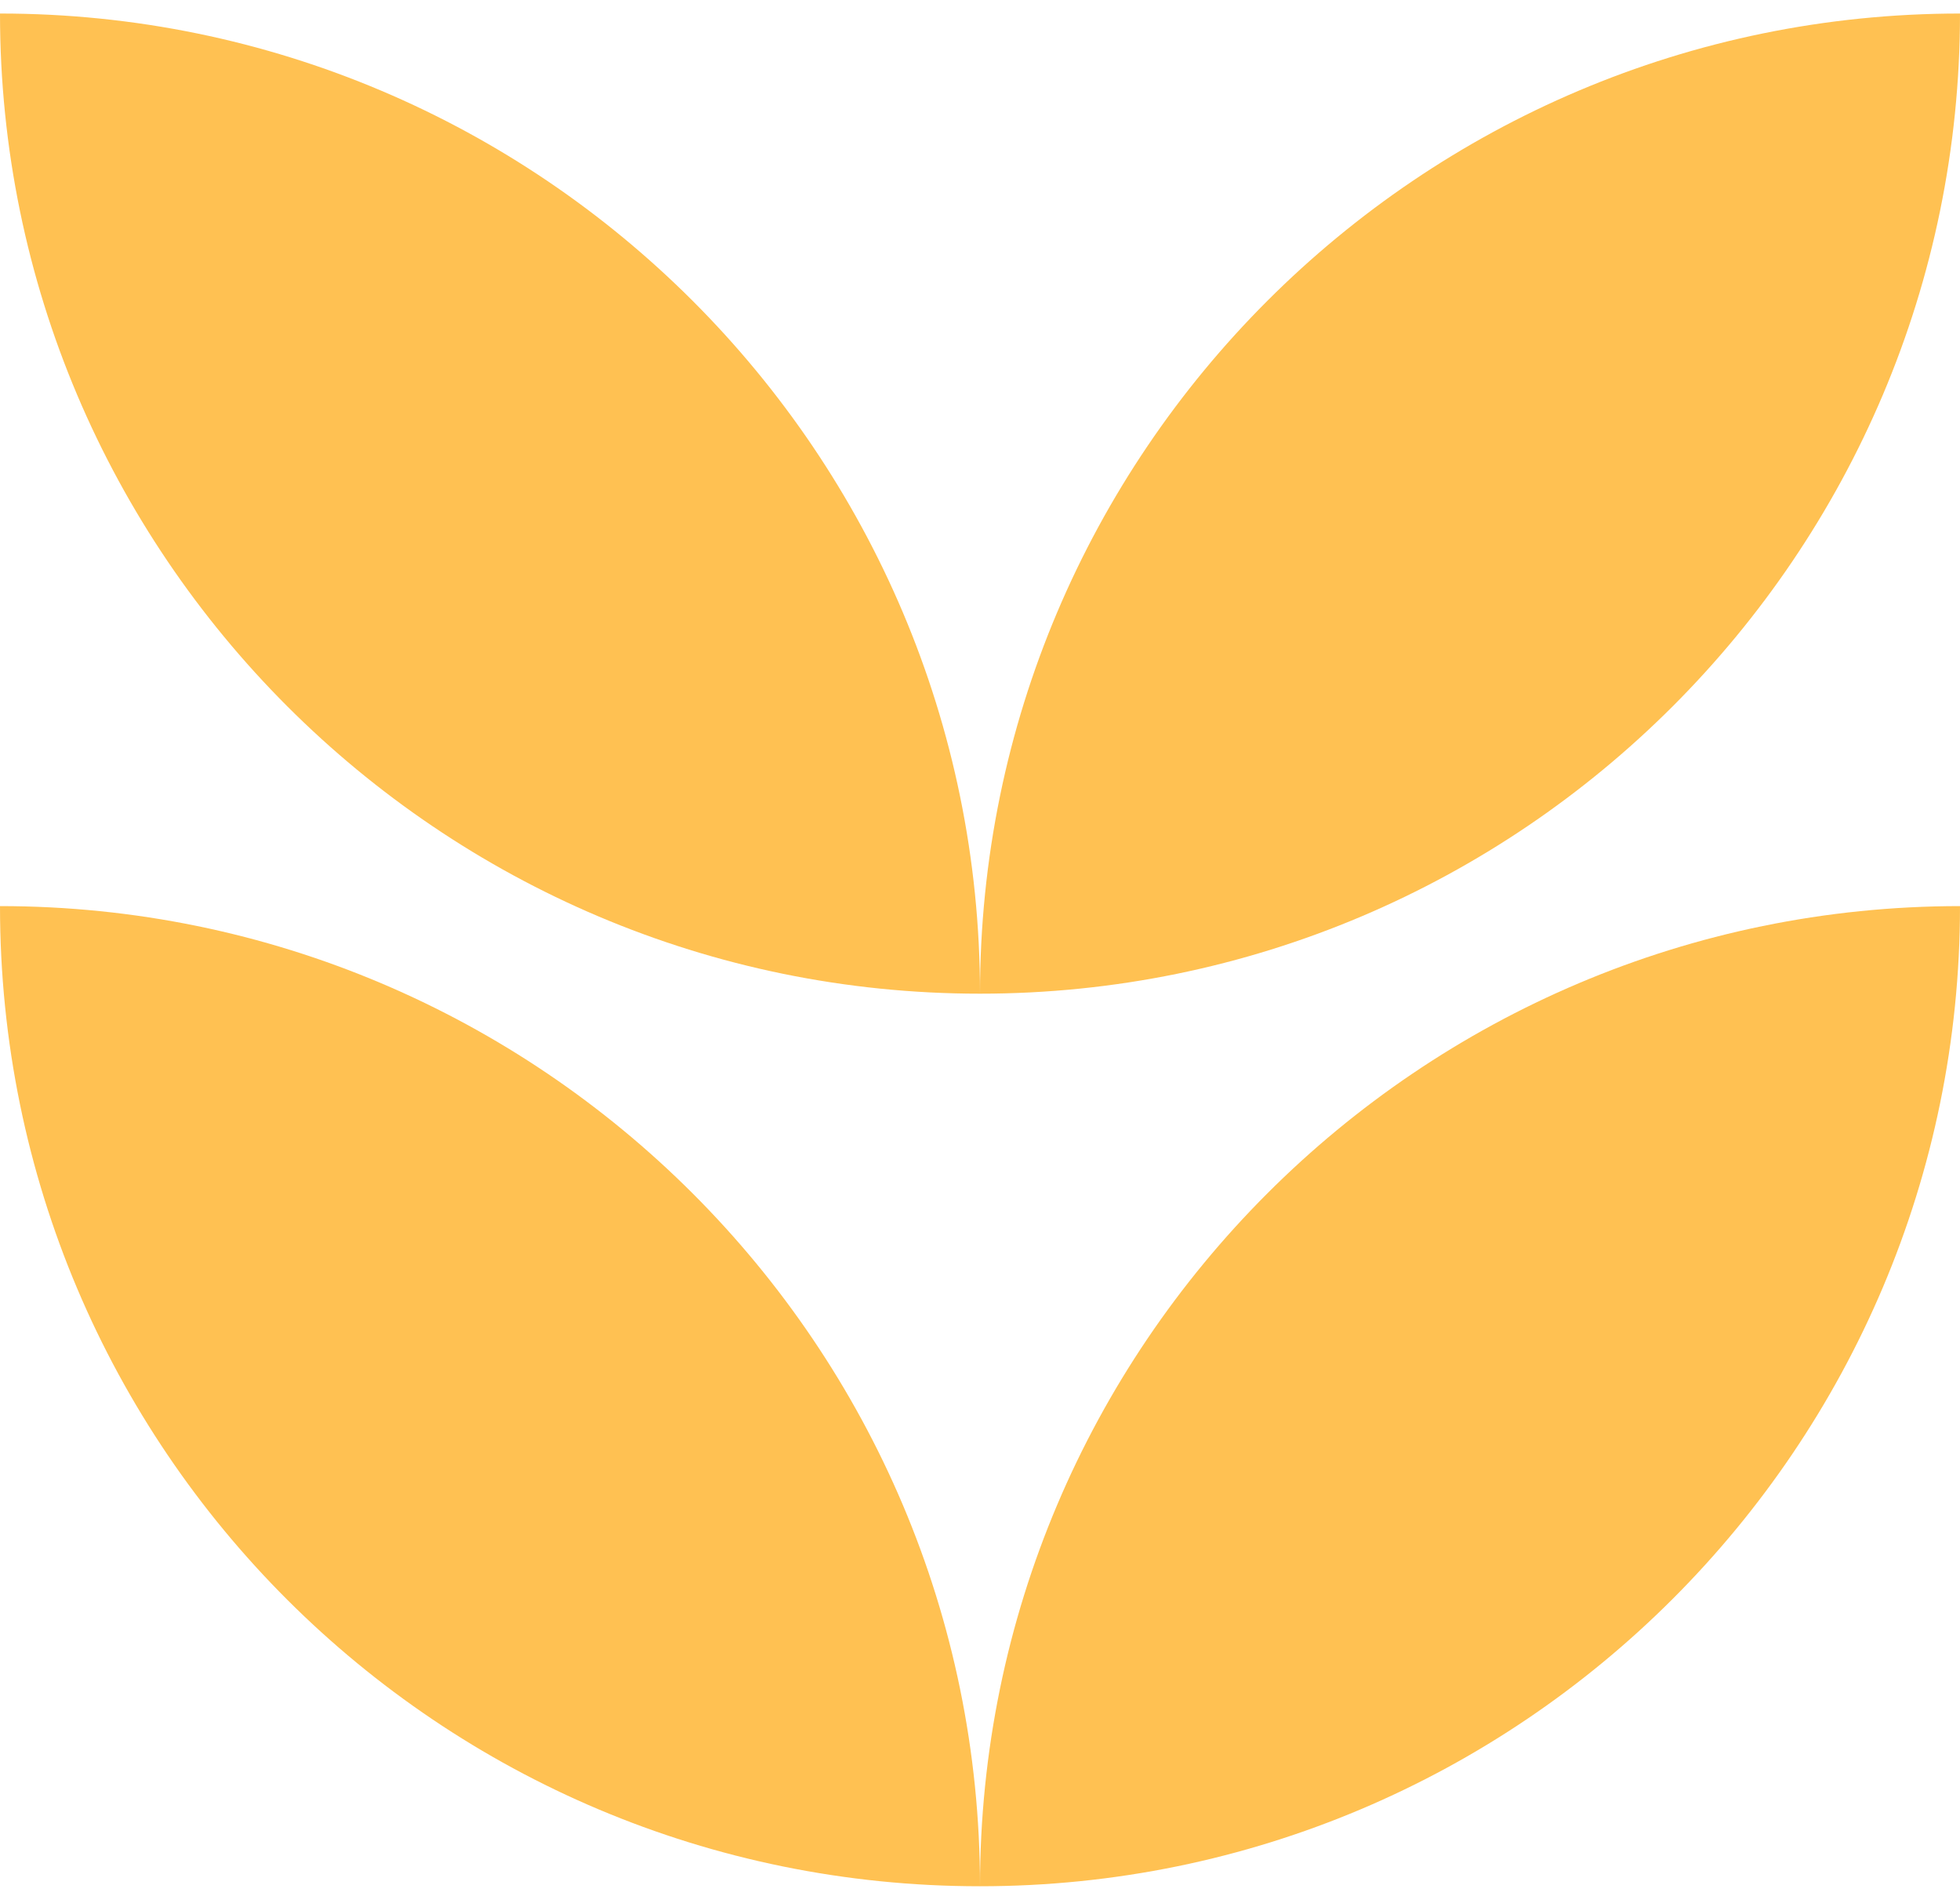
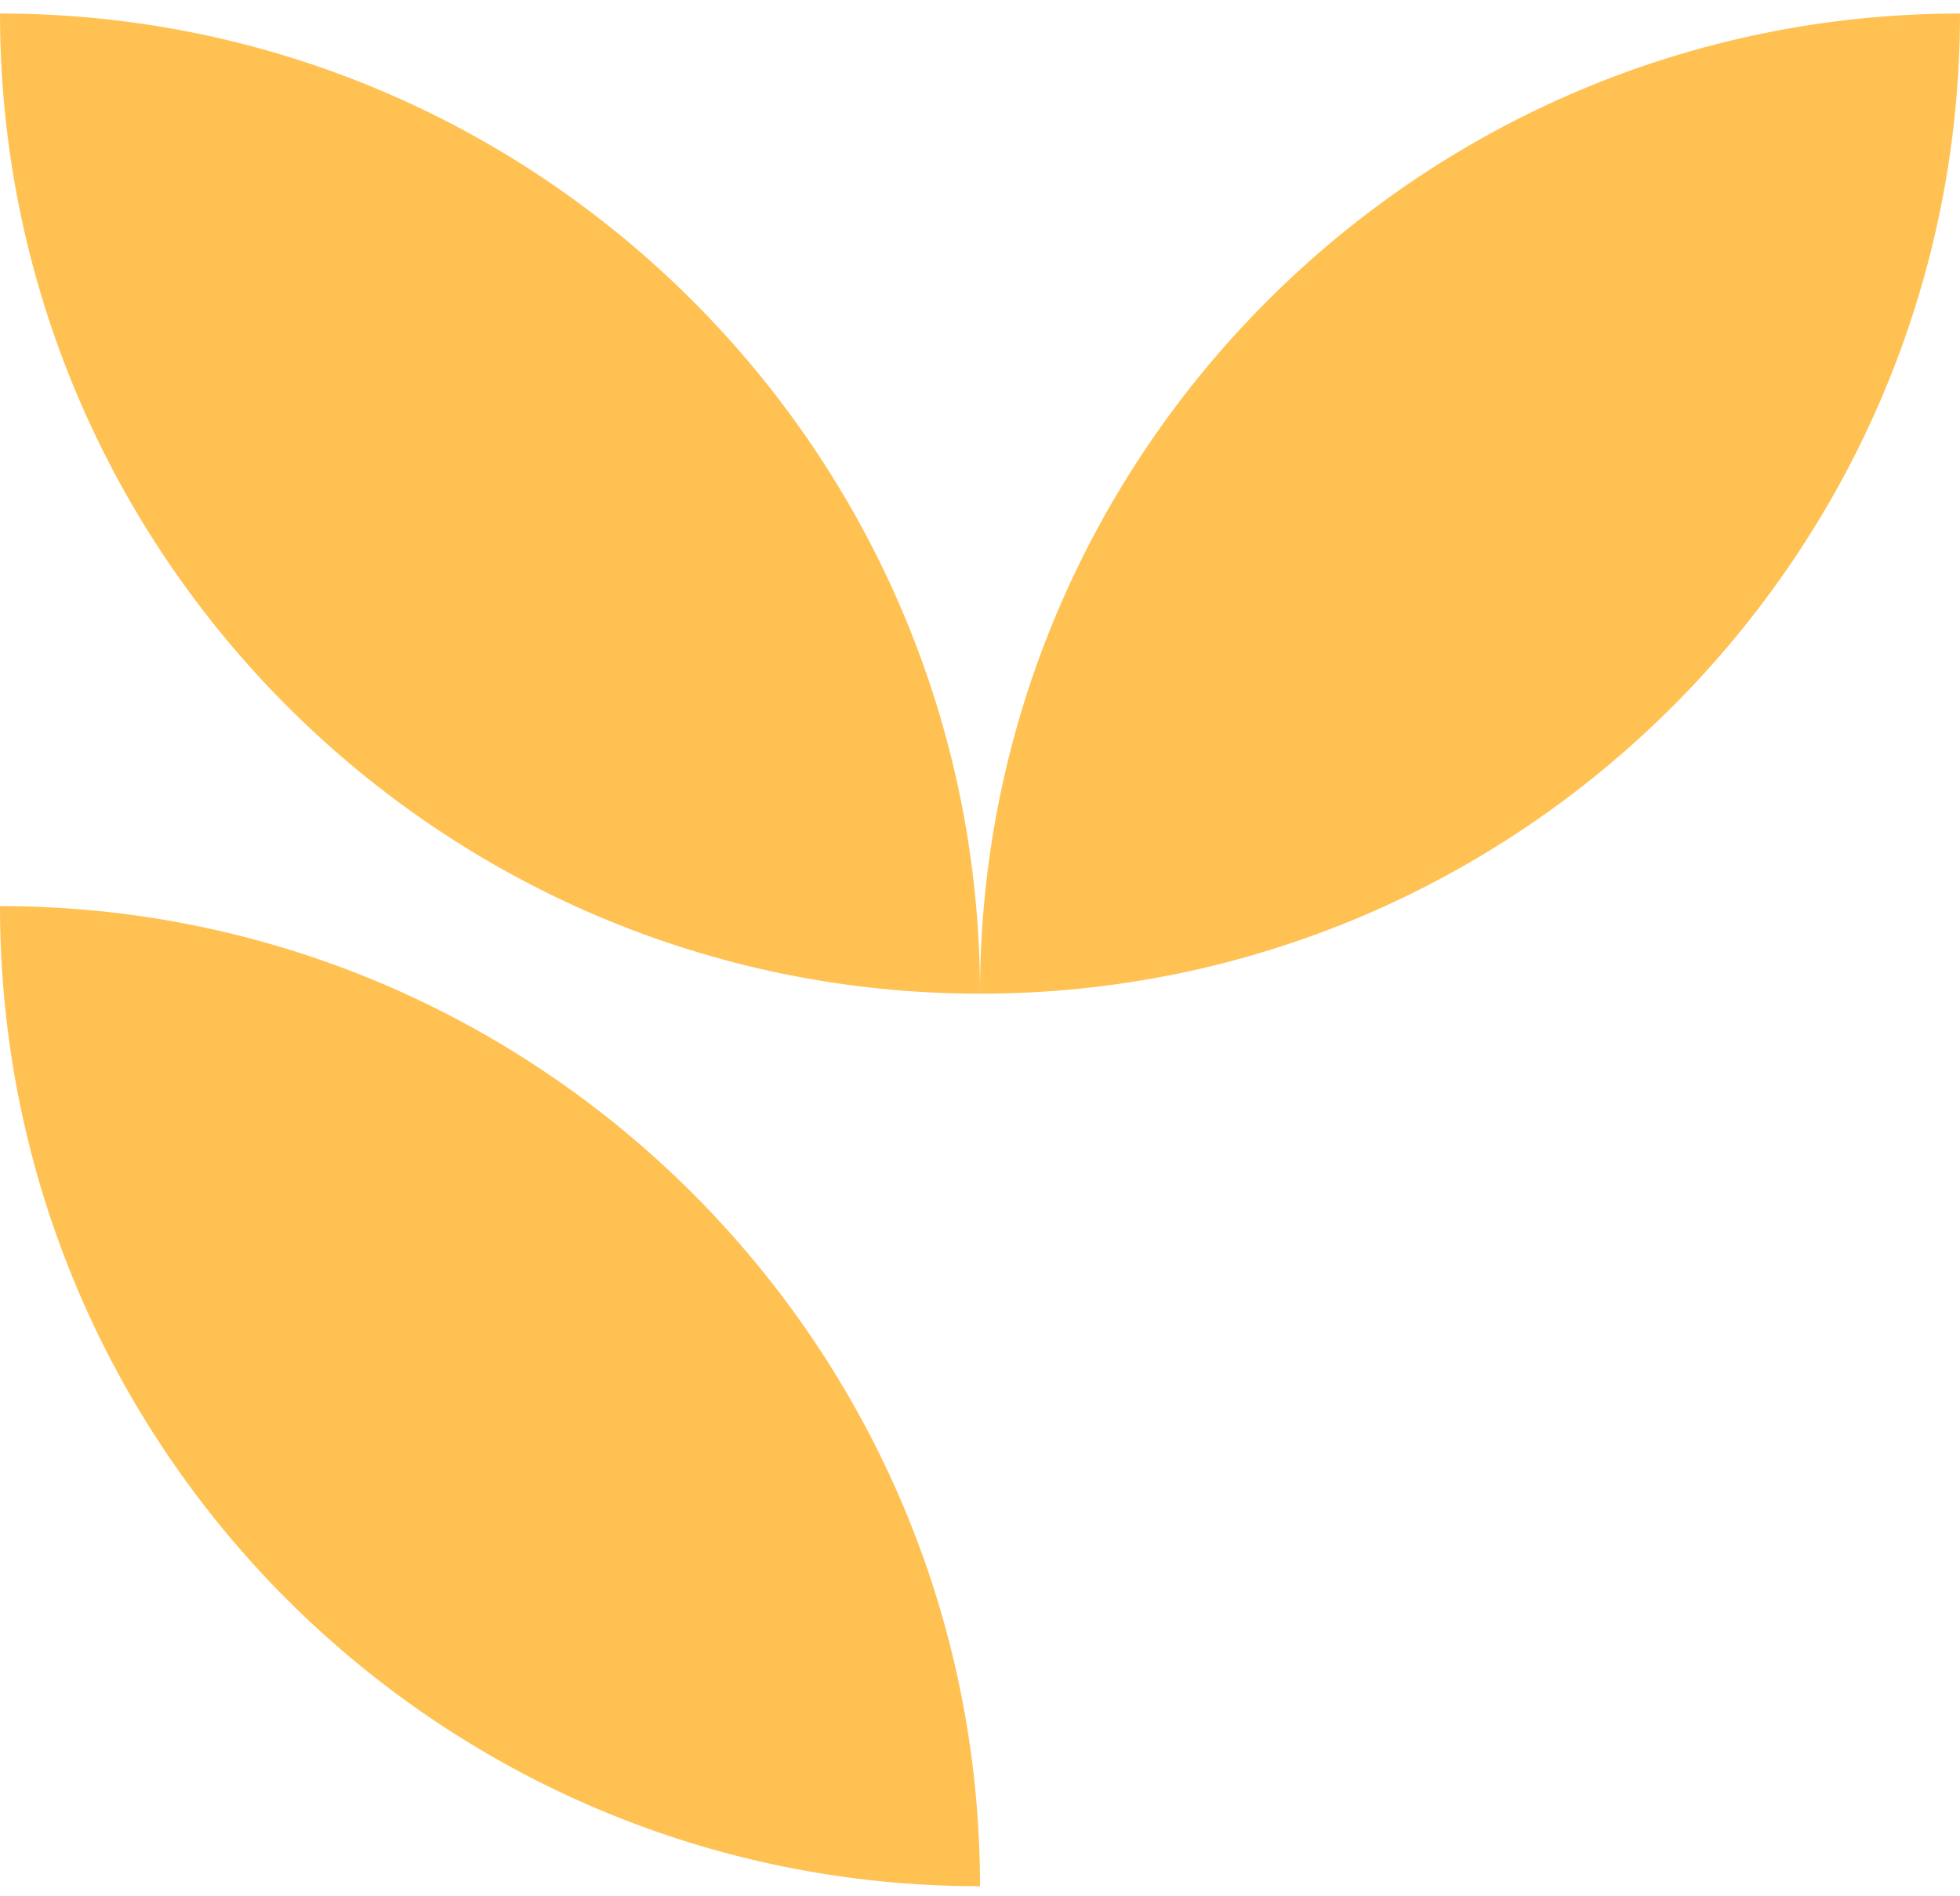
<svg xmlns="http://www.w3.org/2000/svg" width="92" height="89" viewBox="0 0 92 89" fill="none">
  <path d="M46 46.635C20.628 46.635 0 26.007 0 0.635C25.372 0.635 46 21.264 46 46.635Z" fill="#FFC152" />
  <path d="M46 46.635C71.372 46.635 92 26.007 92 0.635C66.628 0.635 46 21.264 46 46.635Z" fill="#FFC152" />
  <path d="M46 88.525C20.628 88.525 0 68.007 0 42.525C25.372 42.525 46 63.153 46 88.525Z" fill="#FFC152" />
-   <path d="M46 88.525C71.372 88.525 92 67.897 92 42.525C66.628 42.525 46 63.153 46 88.525Z" fill="#FFC152" />
</svg>